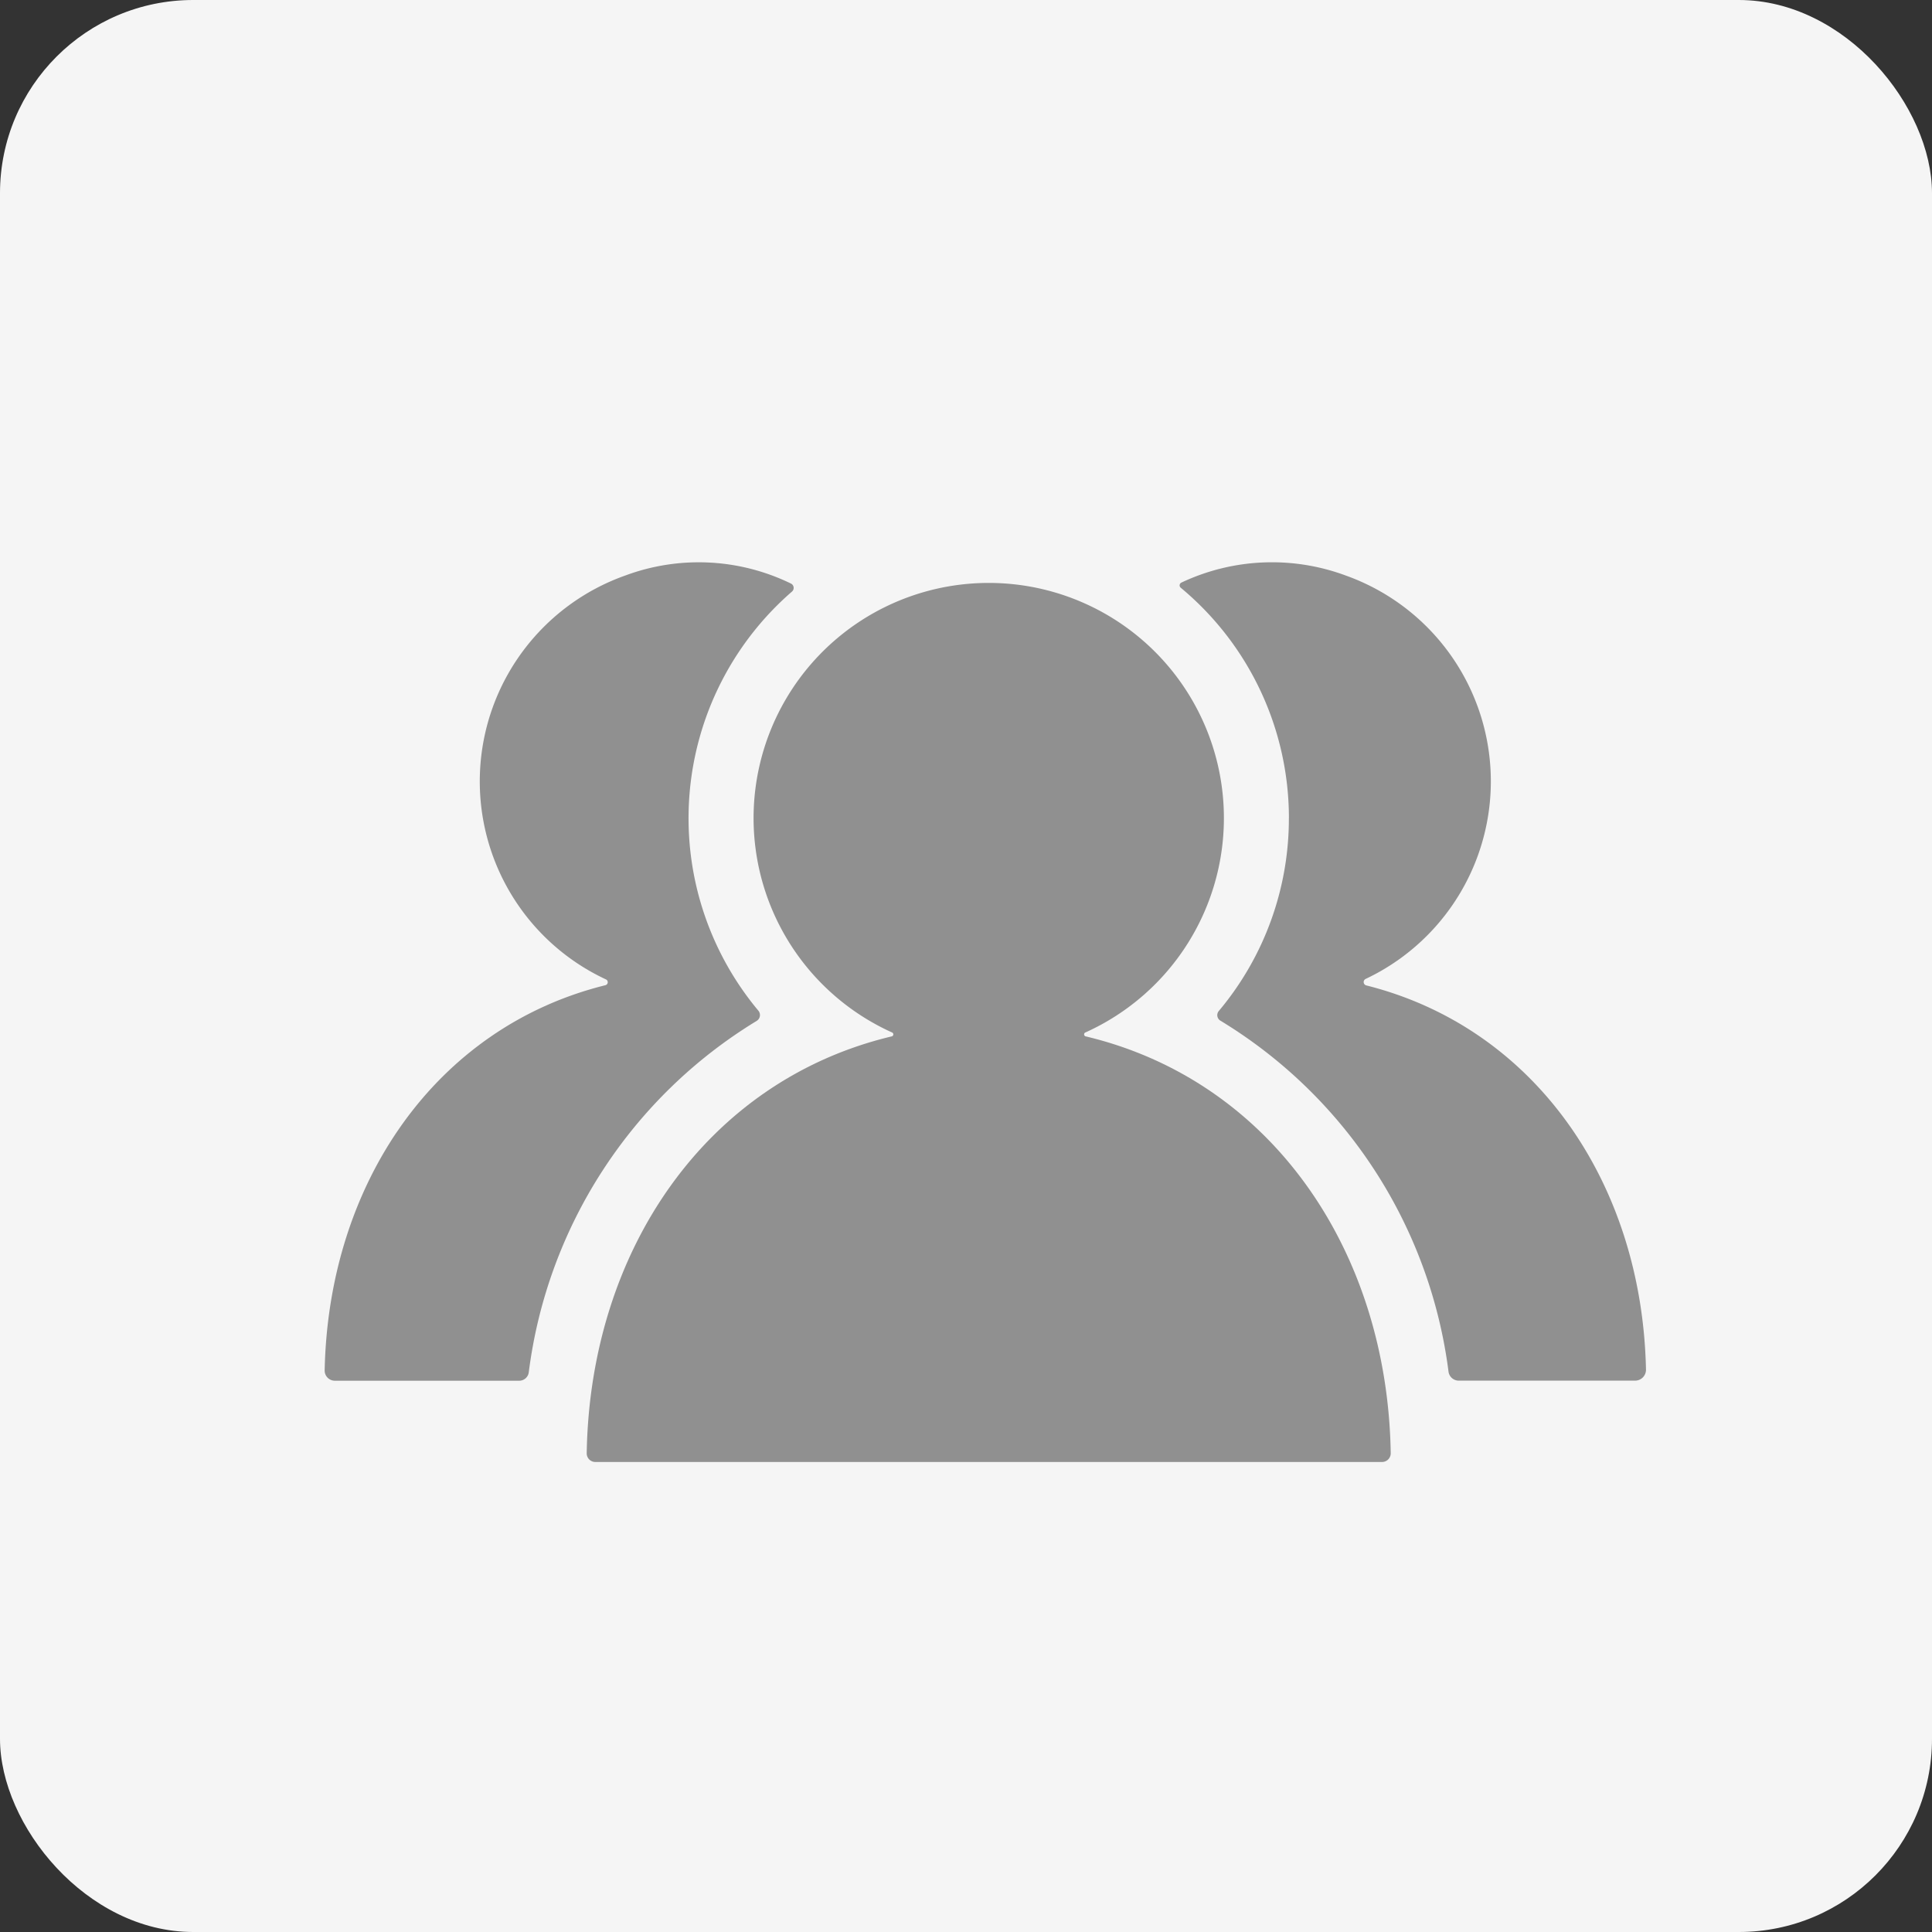
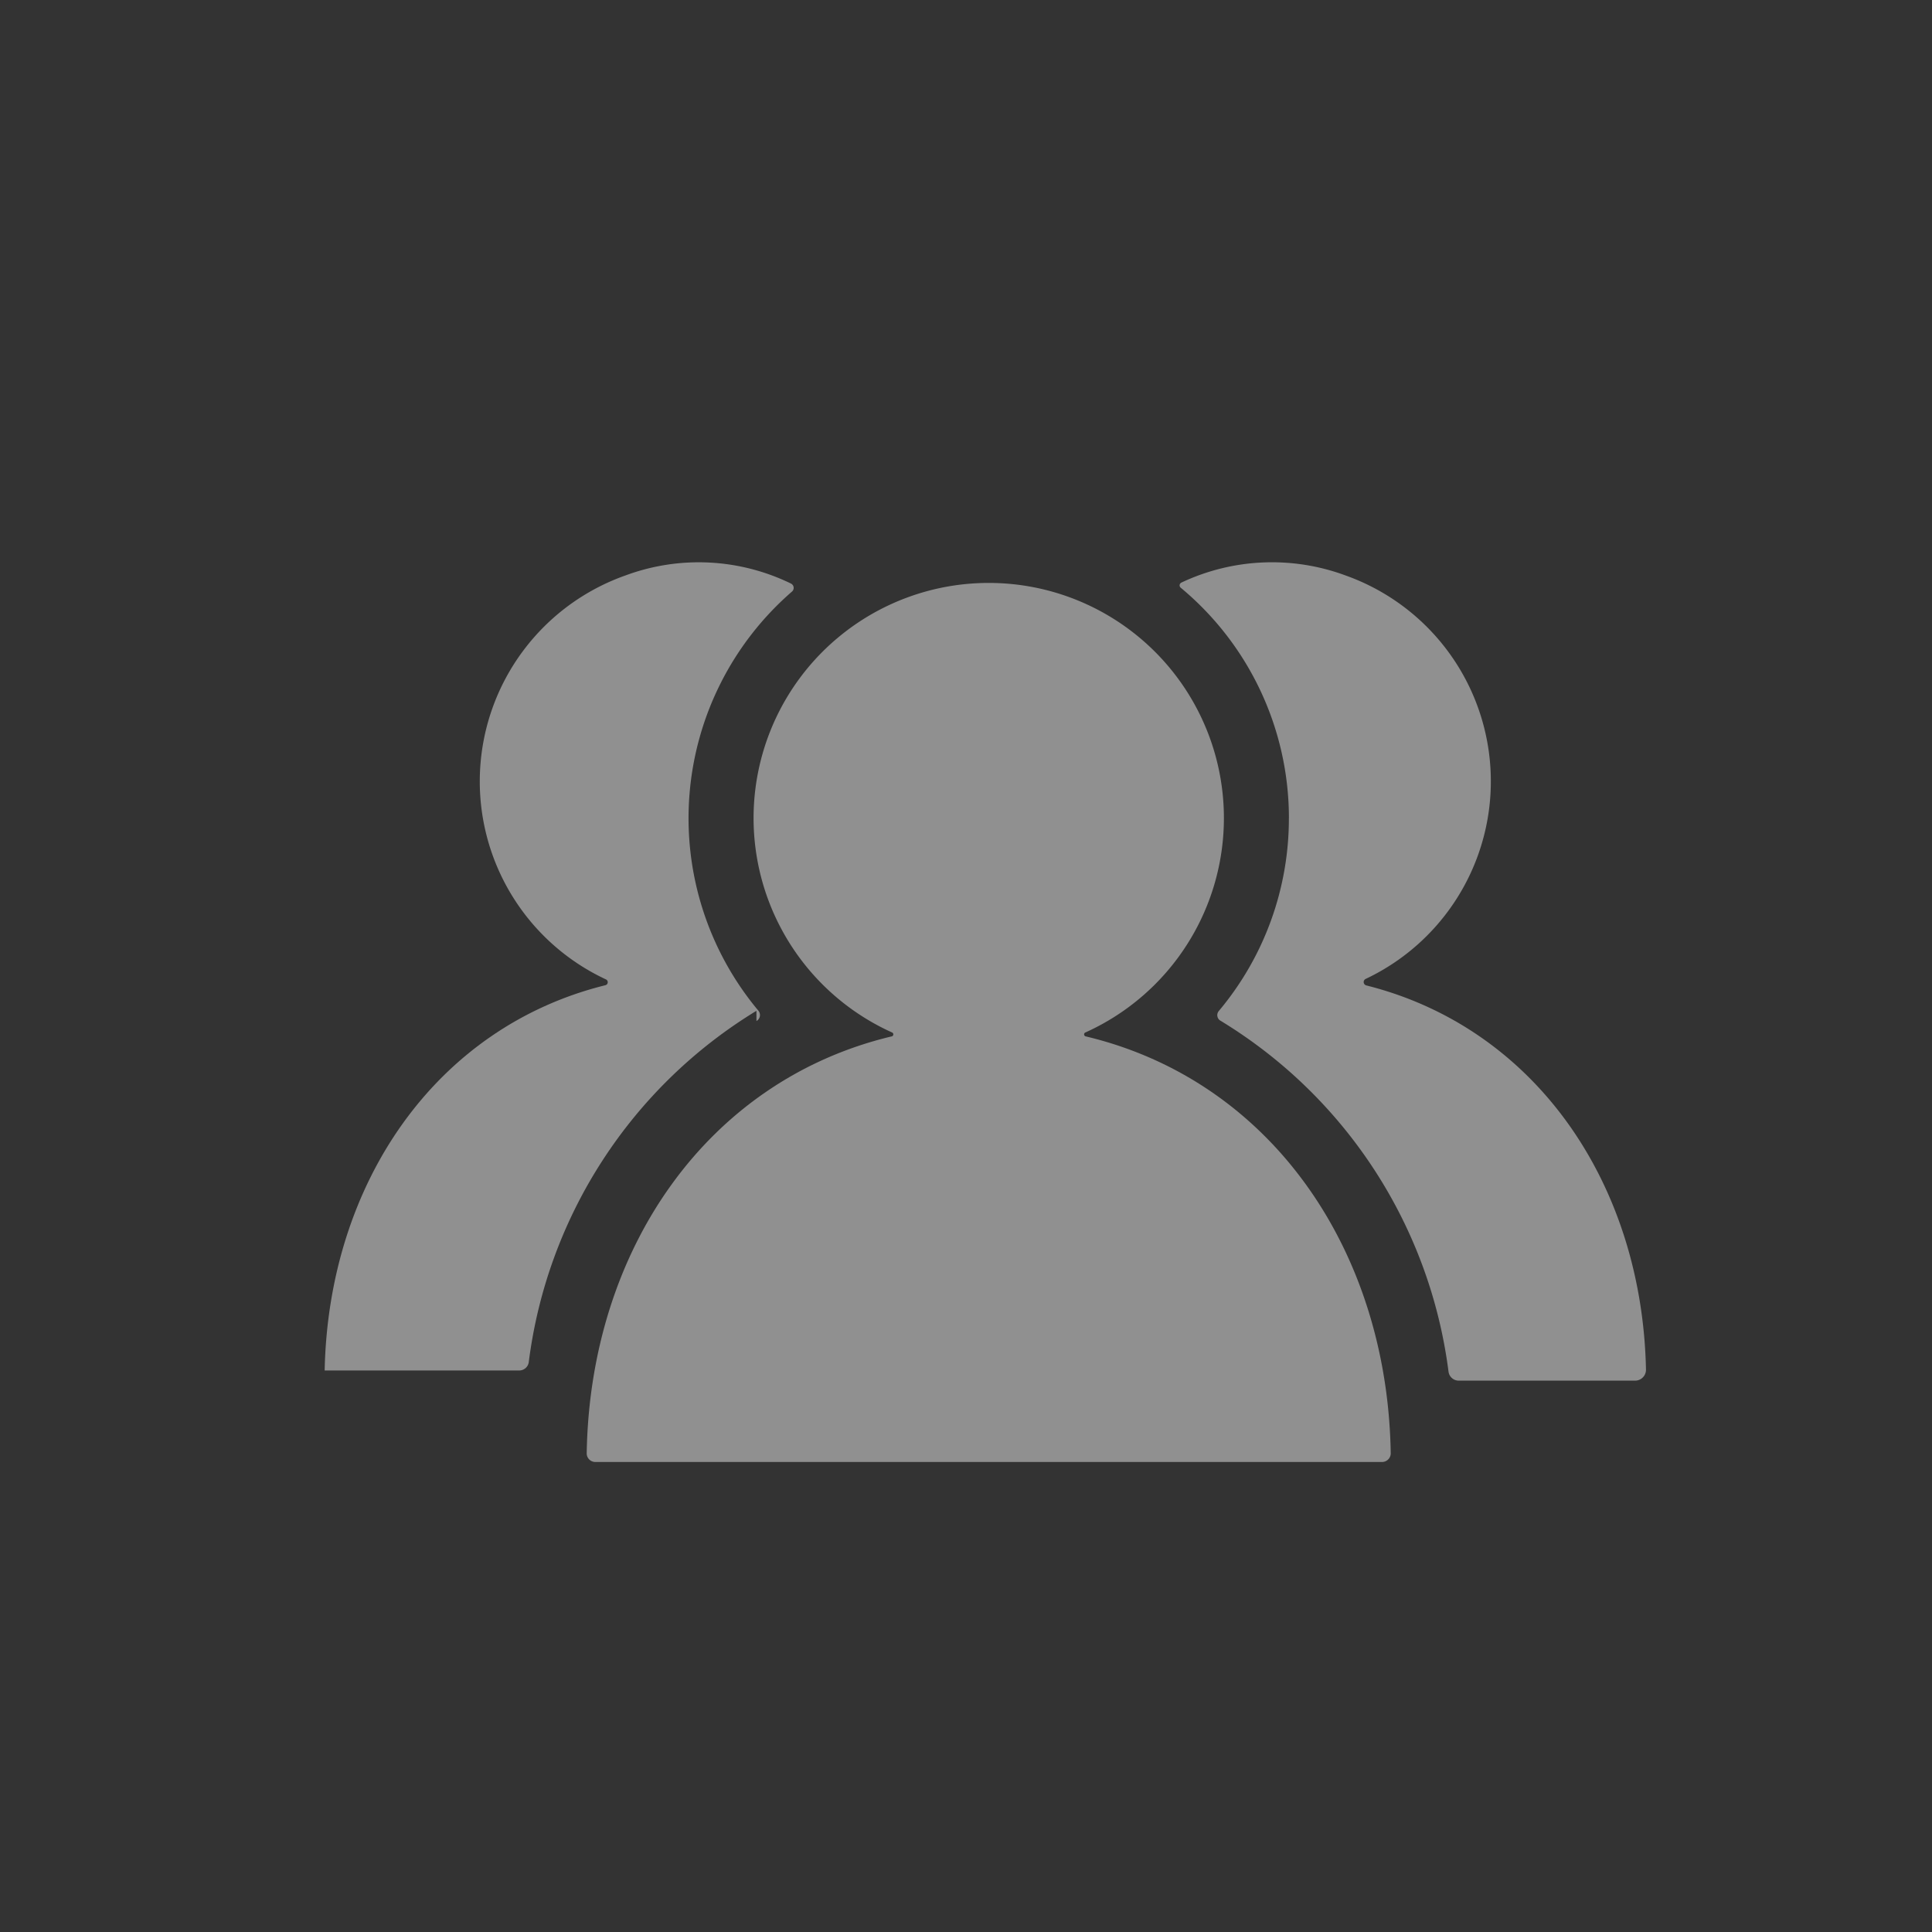
<svg xmlns="http://www.w3.org/2000/svg" width="50" height="50" viewBox="0 0 50 50">
  <rect x="0" y="0" width="50" height="50" fill="#333333" stroke="none" />
  <defs>
    <clipPath id="clip-path">
      <rect id="長方形_11258" data-name="長方形 11258" width="39" height="39" transform="translate(-0.25 -0.25)" fill="none" />
    </clipPath>
    <clipPath id="clip-path-2">
      <rect id="長方形_11569" data-name="長方形 11569" width="34.197" height="23.284" fill="none" />
    </clipPath>
  </defs>
  <g id="グループ_82598" data-name="グループ 82598" transform="translate(-293 -814)">
    <g id="グループ_81681" data-name="グループ 81681" transform="translate(253 -20)">
-       <rect id="長方形_11225" data-name="長方形 11225" width="50" height="50" rx="5" transform="translate(40 834)" fill="#f5f5f5" />
      <g id="グループ_81130" data-name="グループ 81130" transform="translate(46.25 840.25)">
        <g id="グループ_81129" data-name="グループ 81129" clip-path="url(#clip-path)">
          <g id="グループ_82626" data-name="グループ 82626" transform="translate(2.152 8.302)">
            <g id="グループ_82625" data-name="グループ 82625" transform="translate(0 0)" clip-path="url(#clip-path-2)">
-               <path id="パス_46316" data-name="パス 46316" d="M11.175,11.872a.177.177,0,0,0,.047-.271A7.766,7.766,0,0,1,12.093.759a.125.125,0,0,0-.026-.209A5.45,5.45,0,0,0,7.784.341a5.653,5.653,0,0,0-.506,10.453.08.08,0,0,1-.016.152C2.878,12.034.1,16.065,0,20.916a.264.264,0,0,0,.261.265H5.037a.249.249,0,0,0,.245-.214,12.484,12.484,0,0,1,5.892-9.094" transform="translate(0 0)" fill="#909090" />
+               <path id="パス_46316" data-name="パス 46316" d="M11.175,11.872a.177.177,0,0,0,.047-.271A7.766,7.766,0,0,1,12.093.759a.125.125,0,0,0-.026-.209A5.45,5.45,0,0,0,7.784.341a5.653,5.653,0,0,0-.506,10.453.08.08,0,0,1-.016.152C2.878,12.034.1,16.065,0,20.916H5.037a.249.249,0,0,0,.245-.214,12.484,12.484,0,0,1,5.892-9.094" transform="translate(0 0)" fill="#909090" />
              <path id="パス_46317" data-name="パス 46317" d="M19.26,6.621a7.742,7.742,0,0,1-1.812,4.99.166.166,0,0,0,.044.254,12.479,12.479,0,0,1,5.9,9.085.267.267,0,0,0,.264.229h4.566a.282.282,0,0,0,.28-.284c-.1-4.83-2.871-8.845-7.232-9.943a.09.09,0,0,1-.018-.172A5.655,5.655,0,0,0,20.741.346a5.487,5.487,0,0,0-4.264.18.079.079,0,0,0-.016.132,7.751,7.751,0,0,1,2.8,5.962" transform="translate(5.694 0)" fill="#909090" />
              <path id="パス_46318" data-name="パス 46318" d="M17.948,12.028a6.086,6.086,0,1,0-5.013,0,.054.054,0,0,1-.011.105c-4.776,1.142-7.8,5.522-7.887,10.788a.223.223,0,0,0,.222.225H25.623a.225.225,0,0,0,.222-.225c-.085-5.266-3.11-9.647-7.887-10.788a.054.054,0,0,1-.011-.105" transform="translate(1.745 0.138)" fill="#909090" />
            </g>
          </g>
        </g>
      </g>
    </g>
  </g>
</svg>